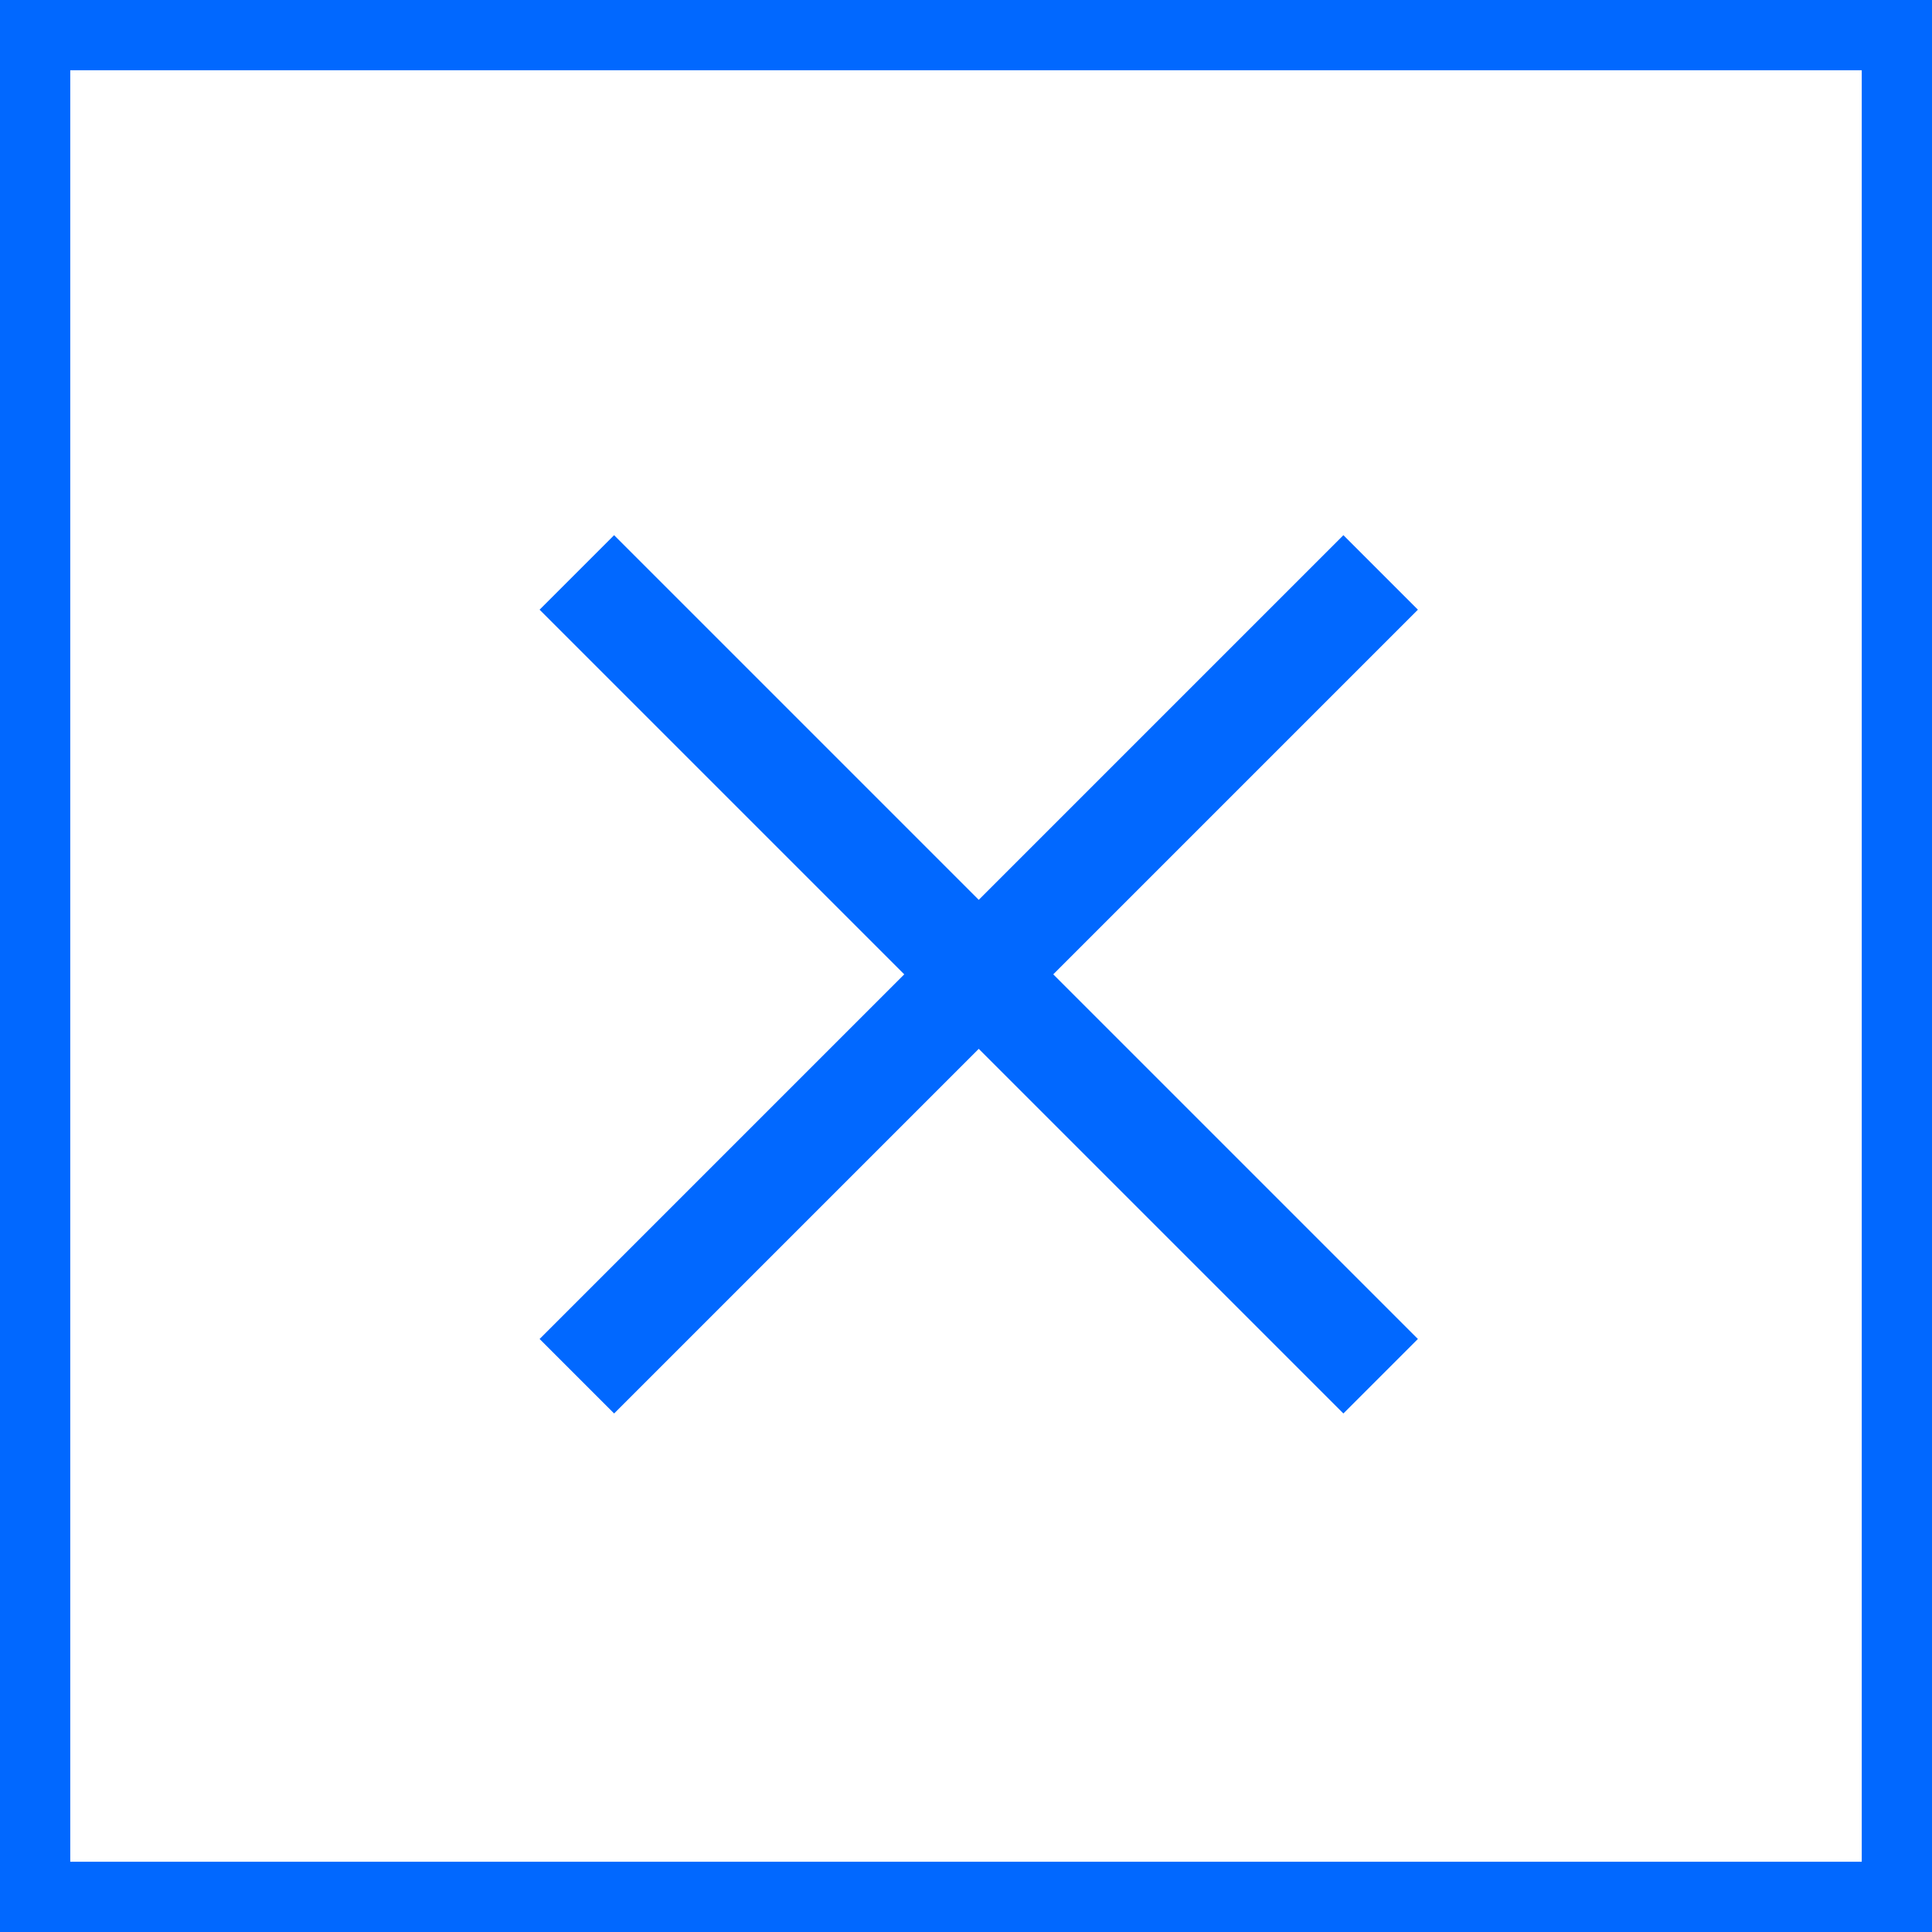
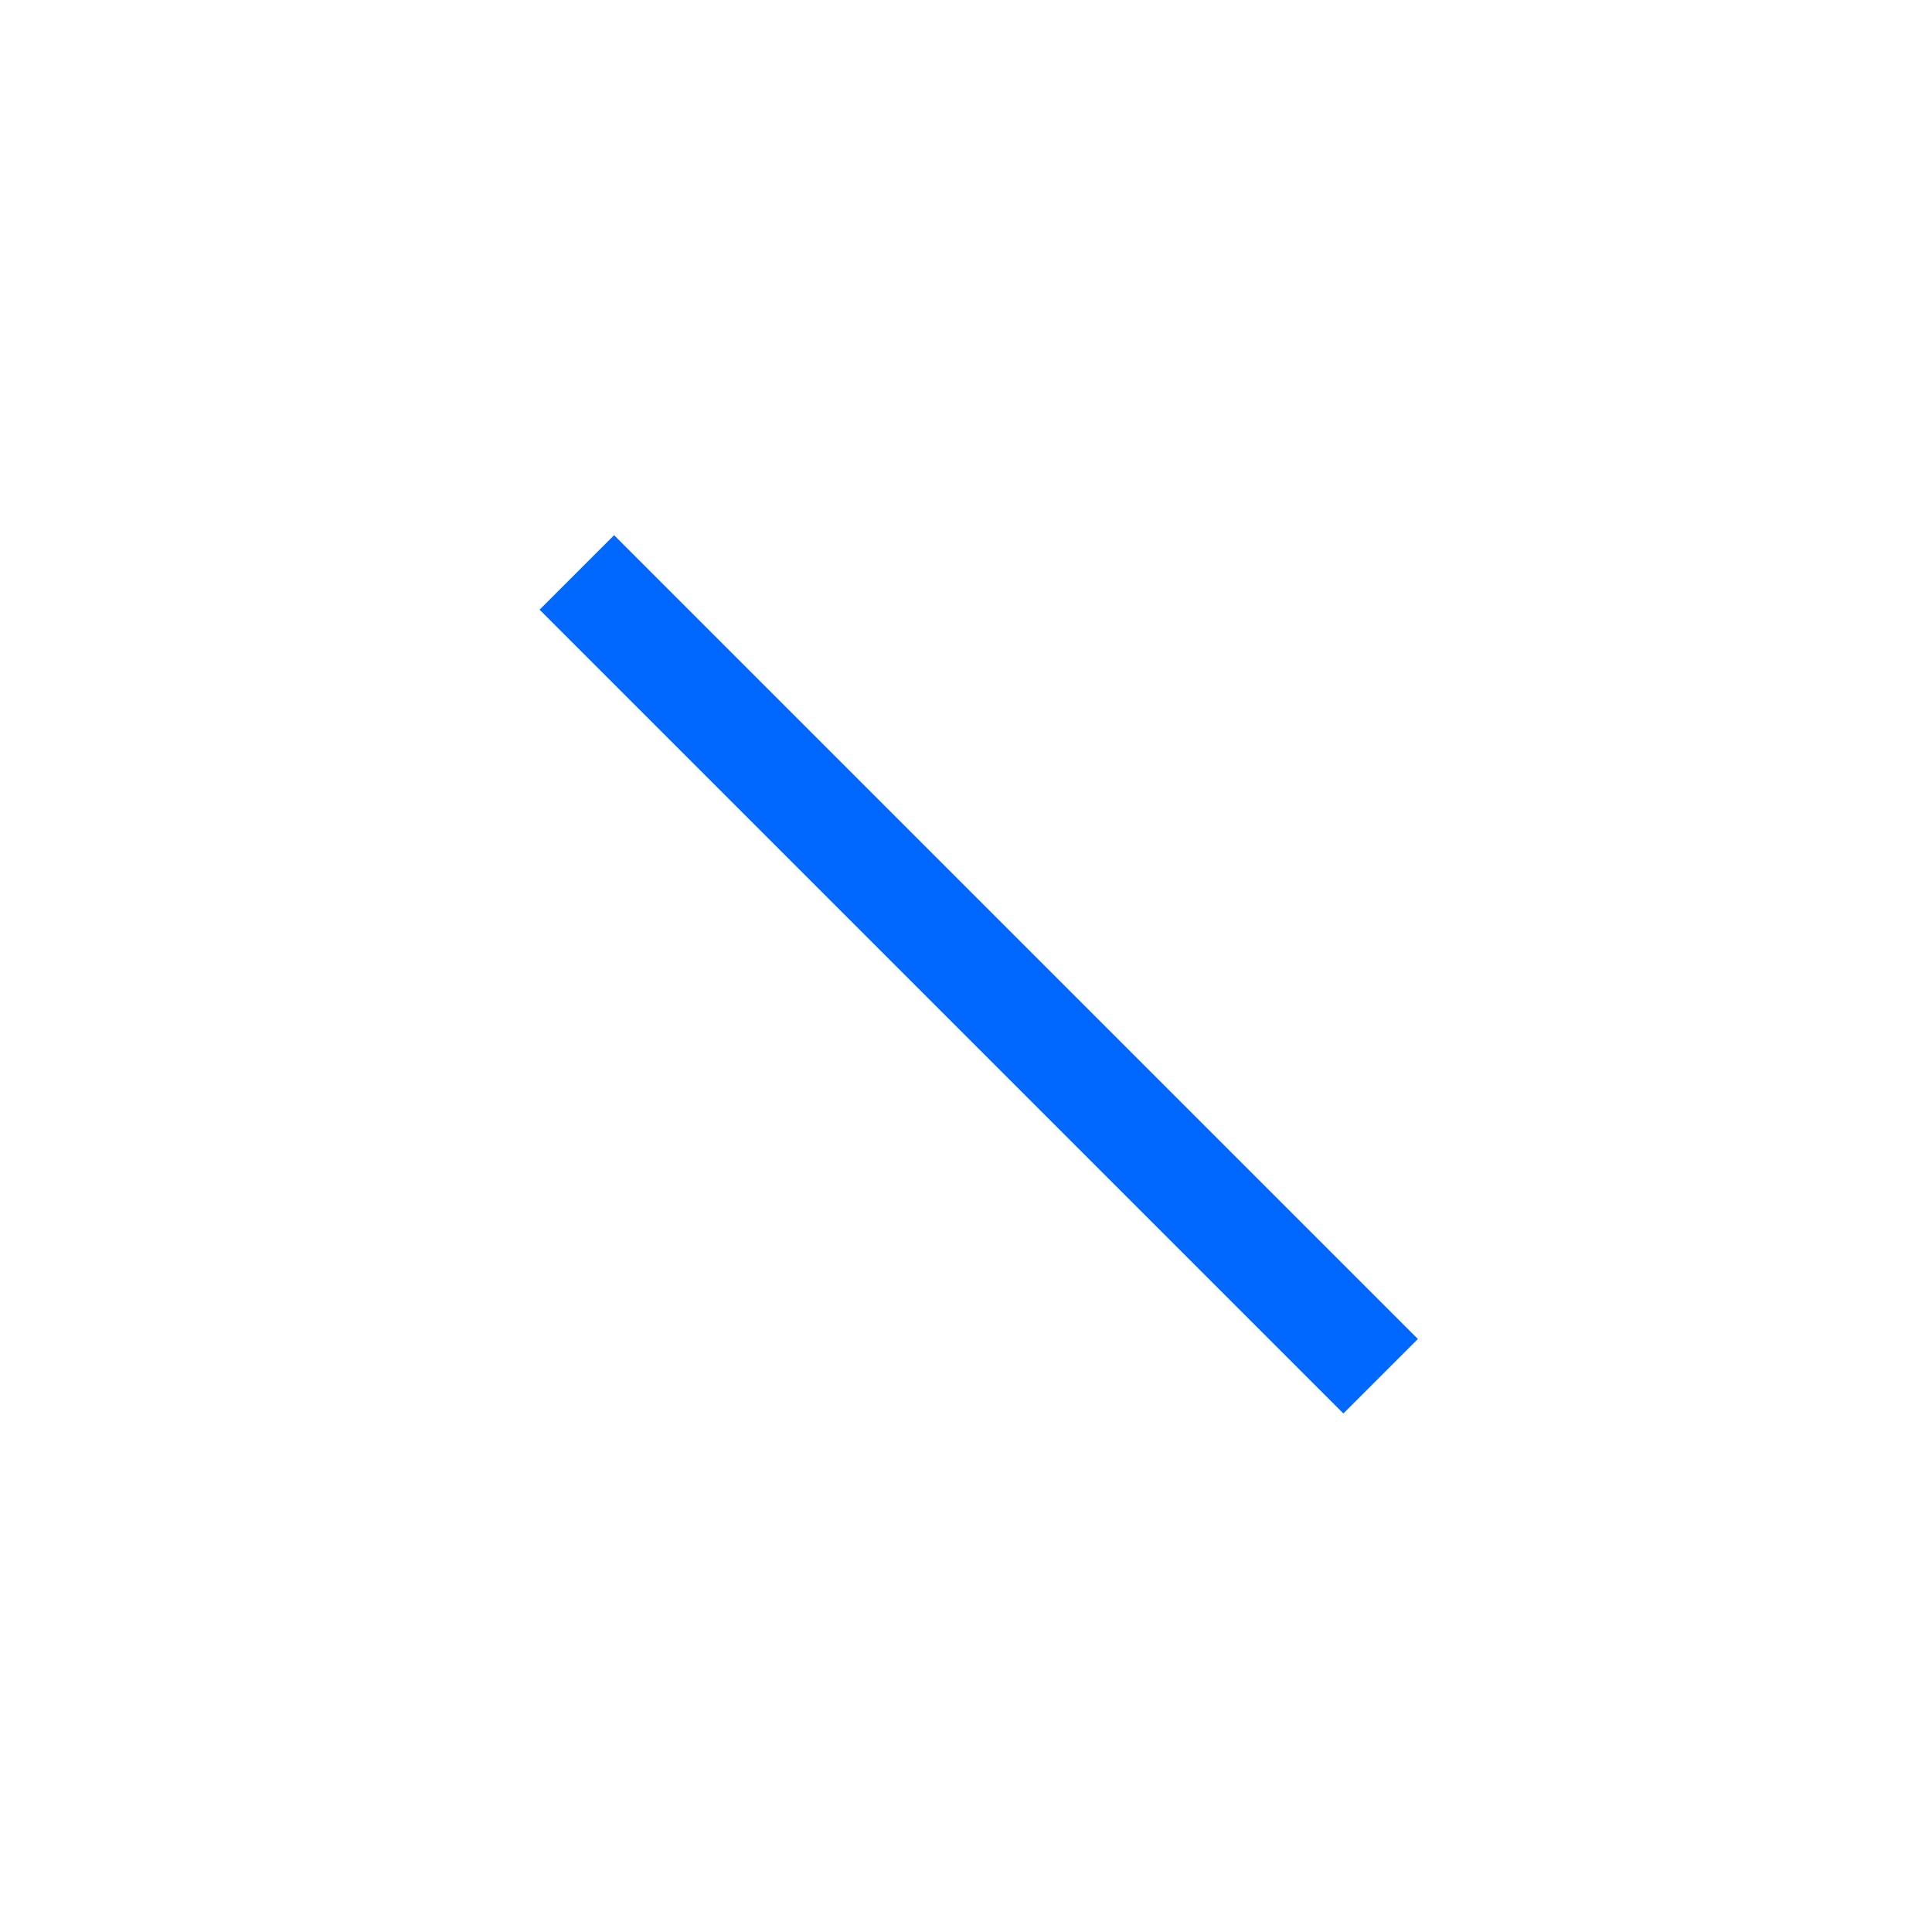
<svg xmlns="http://www.w3.org/2000/svg" width="55" height="55" viewBox="0 0 55 55">
  <g id="グループ_17672" data-name="グループ 17672" transform="translate(0.126)">
    <g id="zalo_normal" transform="translate(-0.126)" fill="#fff" stroke="#0168ff" stroke-width="2">
-       <rect width="55" height="55" stroke="none" />
-       <rect x="1" y="1" width="53" height="53" fill="none" />
-     </g>
+       </g>
    <g id="グループ_17617" data-name="グループ 17617" transform="translate(27.737 4.854) rotate(45)">
      <path id="パス_25805" data-name="パス 25805" d="M0,0V32.361" transform="translate(32.361 16.181) rotate(90)" fill="none" stroke="#0168ff" stroke-width="3" />
-       <path id="パス_25807" data-name="パス 25807" d="M0,0V32.361" transform="translate(16.181 0)" fill="none" stroke="#0168ff" stroke-width="3" />
    </g>
  </g>
</svg>